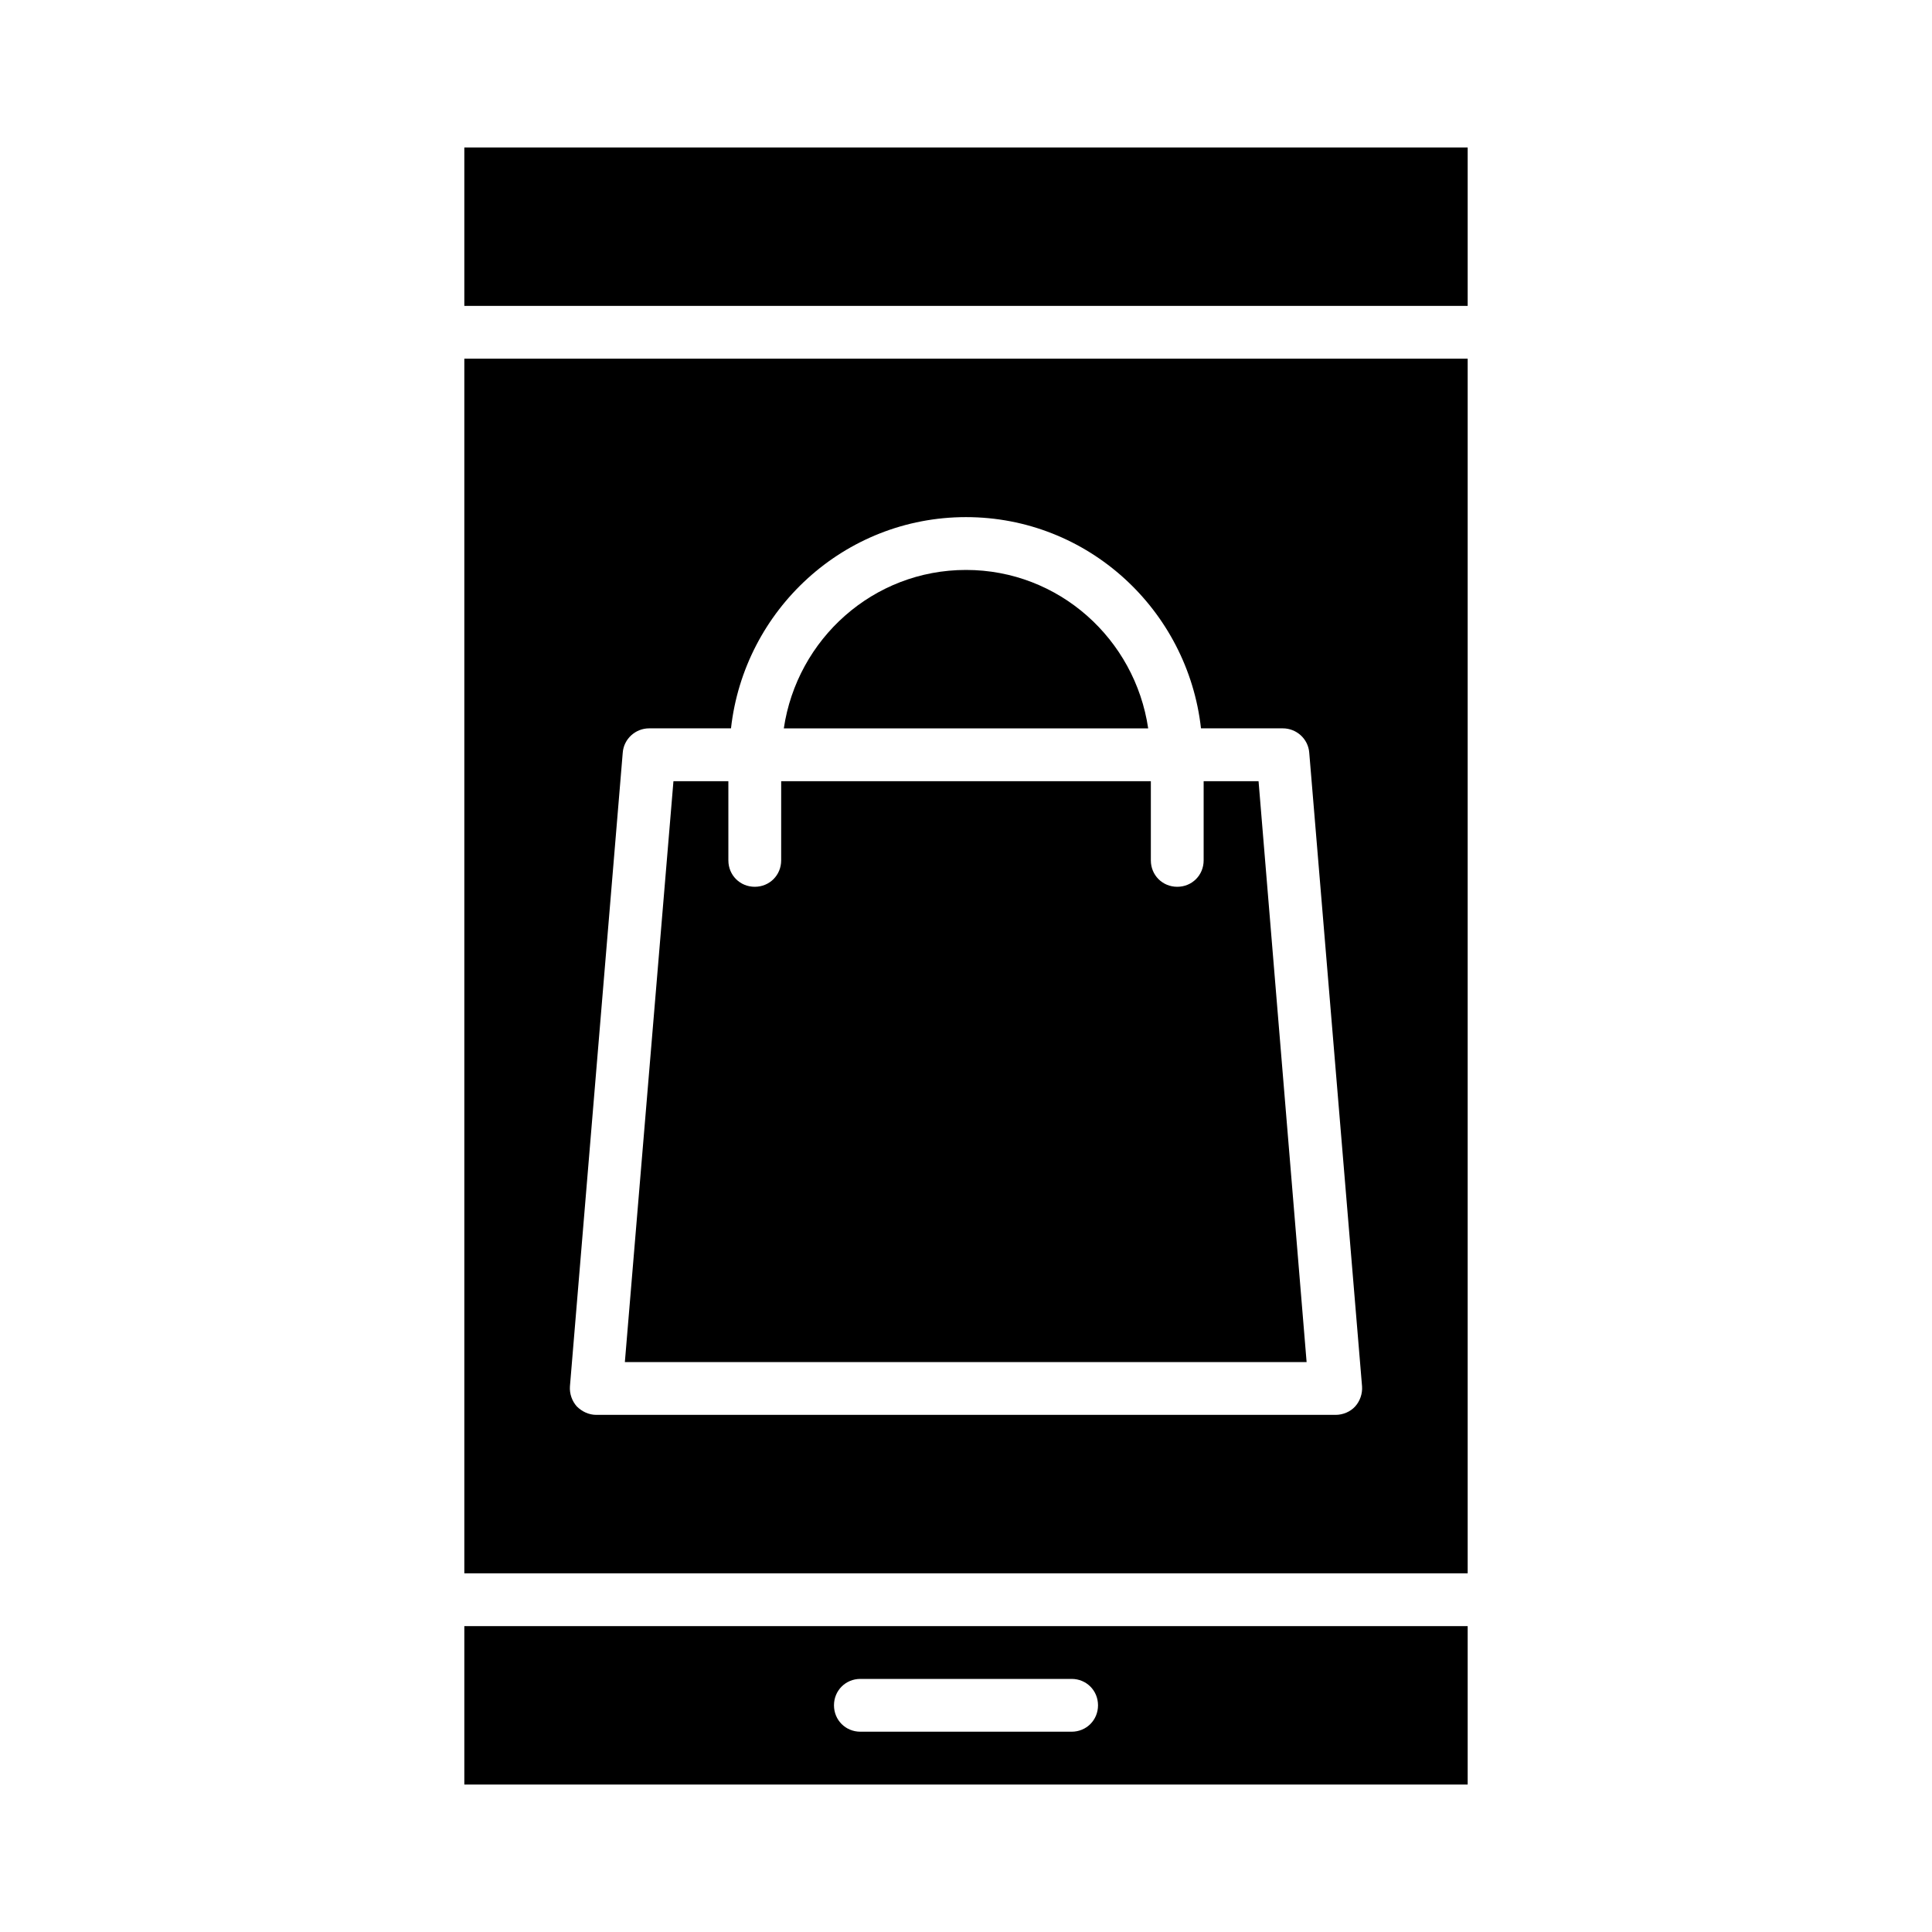
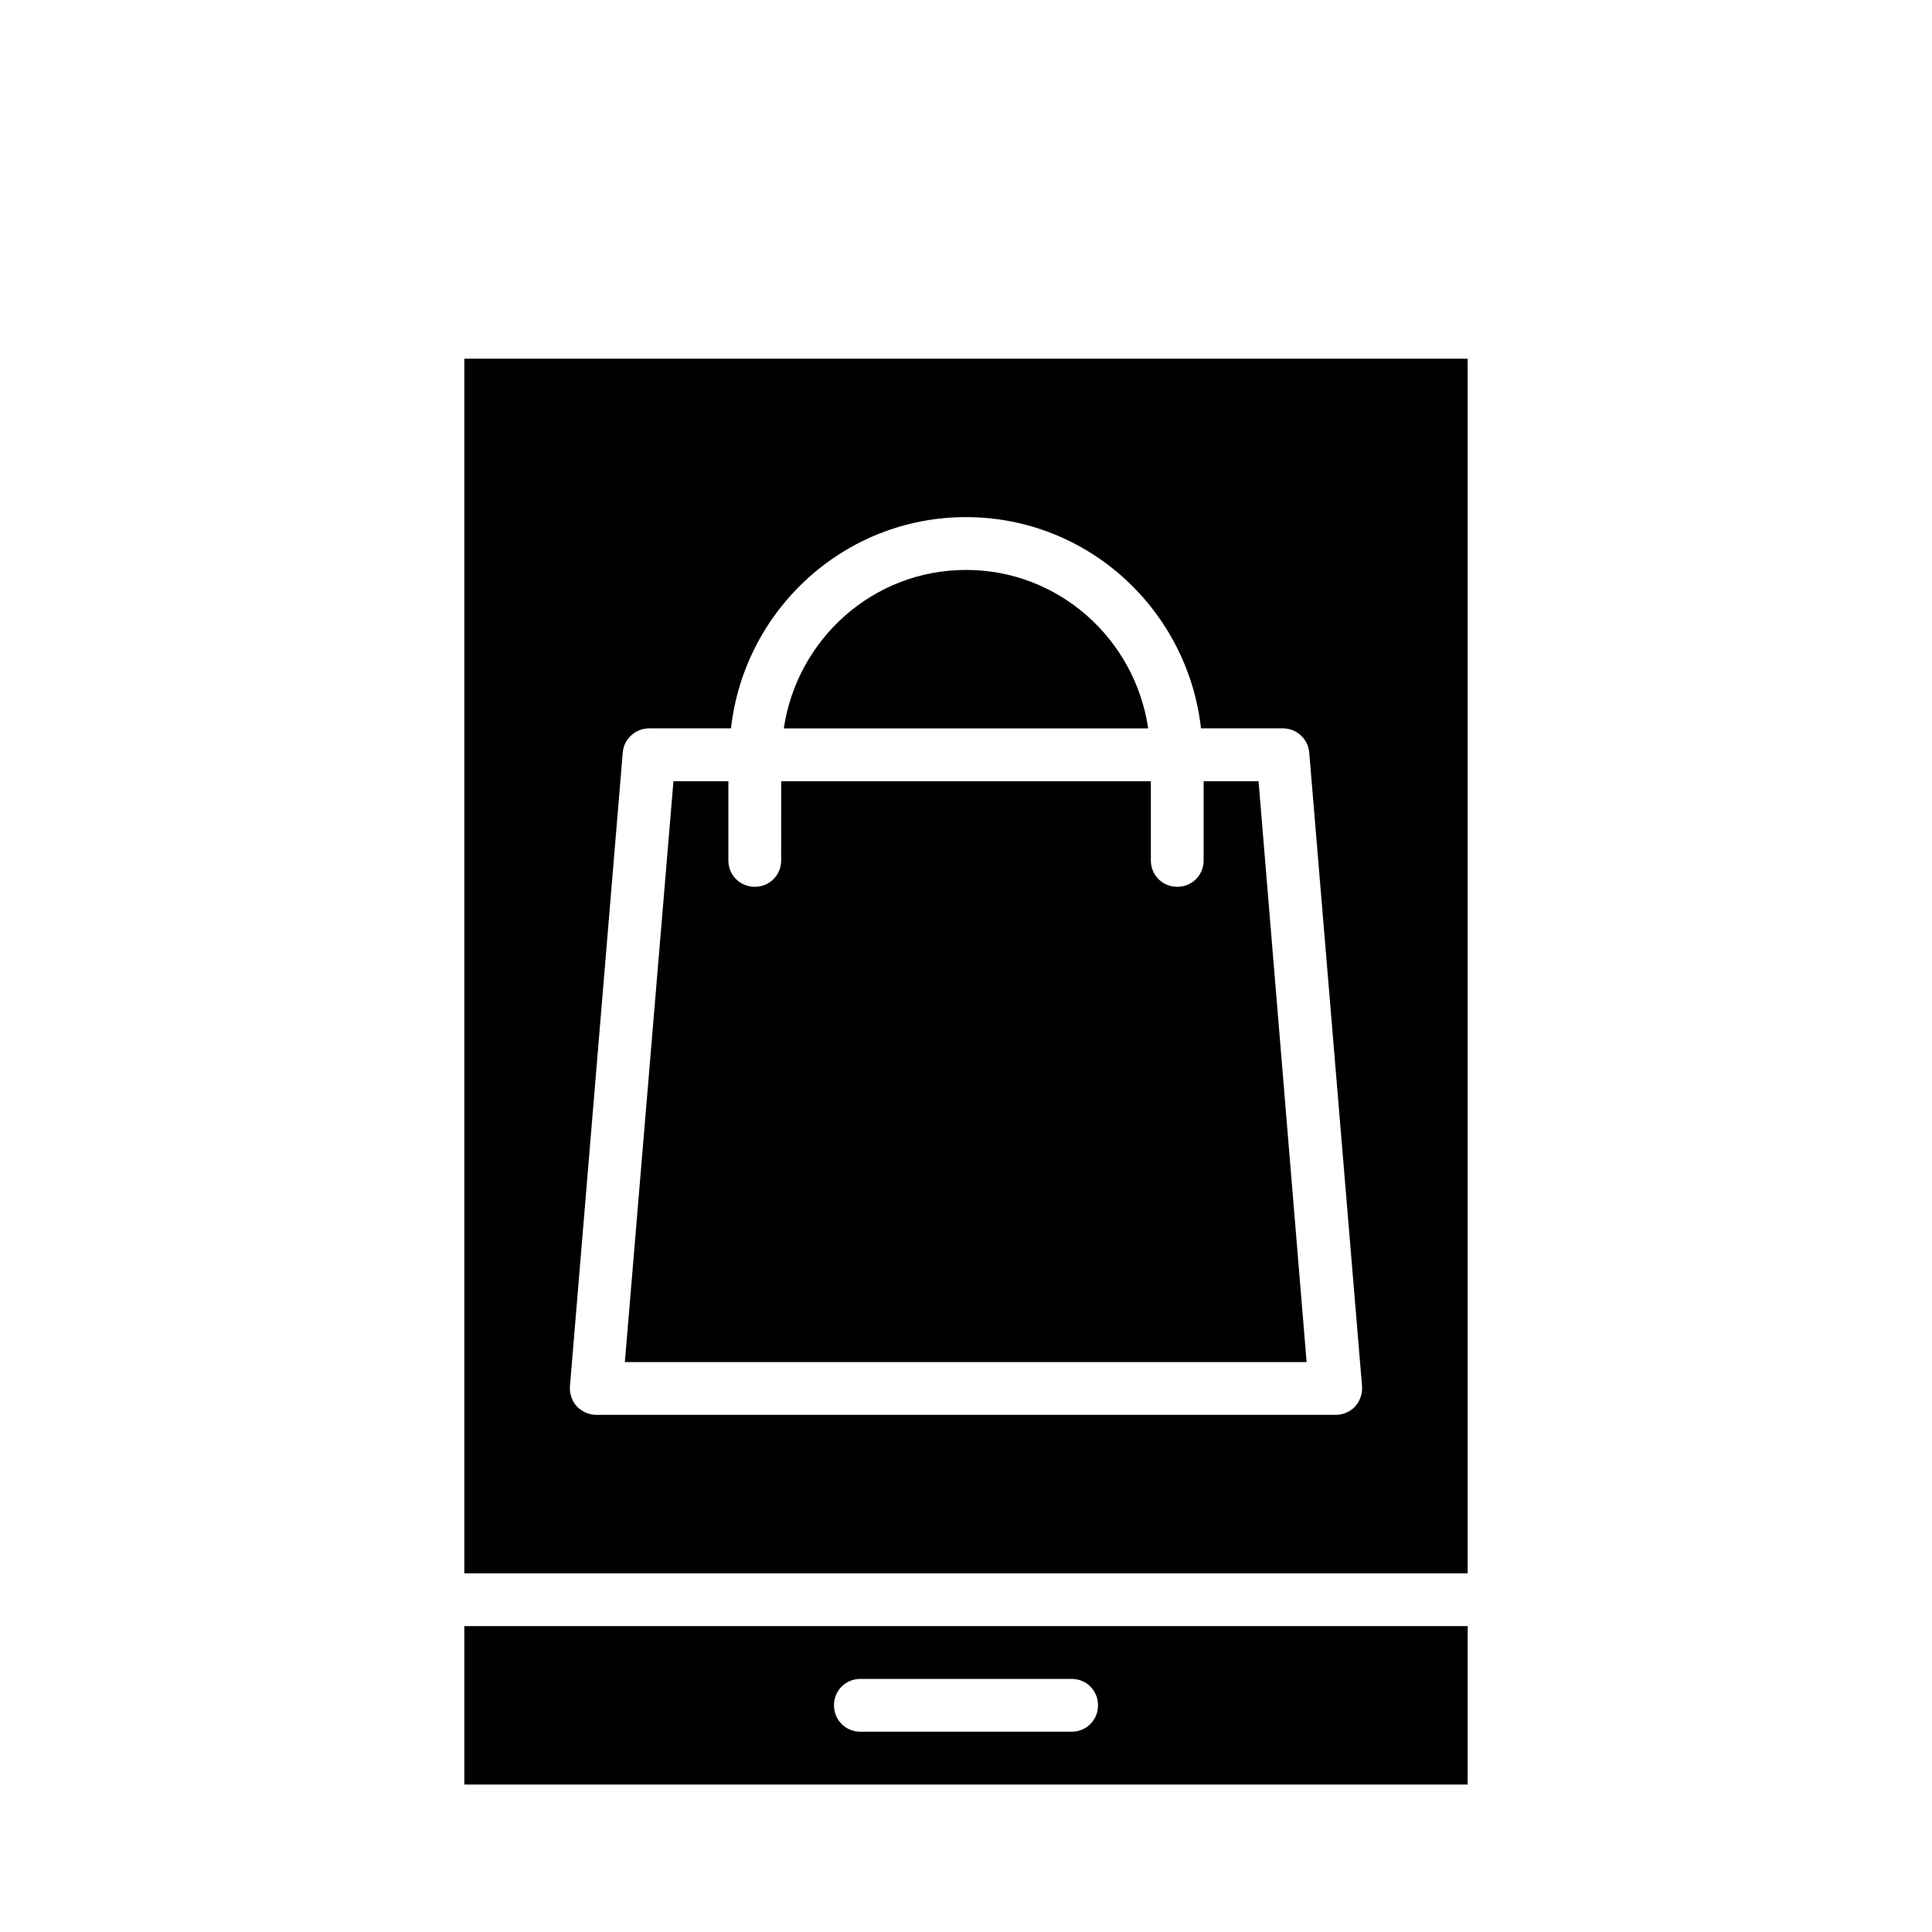
<svg xmlns="http://www.w3.org/2000/svg" fill="#000000" width="800px" height="800px" version="1.1" viewBox="144 144 512 512">
  <g>
    <path d="m477.53 351.02h-14.551v20.992c0 3.918-3.078 6.996-6.996 6.996s-6.996-3.078-6.996-6.996v-20.992h-97.965l-0.004 20.992c0 3.918-3.078 6.996-6.996 6.996s-6.996-3.078-6.996-6.996v-20.992h-14.555l-12.875 153.94h180.67z" />
-     <path d="m267.05 183.08h265.9v41.984h-265.9z" />
    <path d="m267.05 560.94h265.9v-321.88h-265.9zm41.984-217.48c0.281-3.637 3.359-6.438 6.996-6.438h21.691c3.5-31.348 29.949-55.98 62.277-55.98s58.777 24.629 62.277 55.98h21.691c3.637 0 6.719 2.801 6.996 6.438l13.996 167.94c0.141 1.961-0.559 3.918-1.82 5.316-1.258 1.398-3.219 2.238-5.18 2.238h-195.92c-1.961 0-3.777-0.84-5.18-2.238-1.258-1.398-1.961-3.359-1.82-5.316z" />
    <path d="m267.05 616.92h265.9v-41.984h-265.9zm104.96-27.992h55.98c3.918 0 6.996 3.078 6.996 6.996s-3.078 6.996-6.996 6.996h-55.98c-3.918 0-6.996-3.078-6.996-6.996 0-3.914 3.078-6.996 6.996-6.996z" />
    <path d="m400 295.04c-24.629 0-44.781 18.332-48.281 41.984h96.562c-3.5-23.652-23.652-41.984-48.281-41.984z" />
  </g>
</svg>